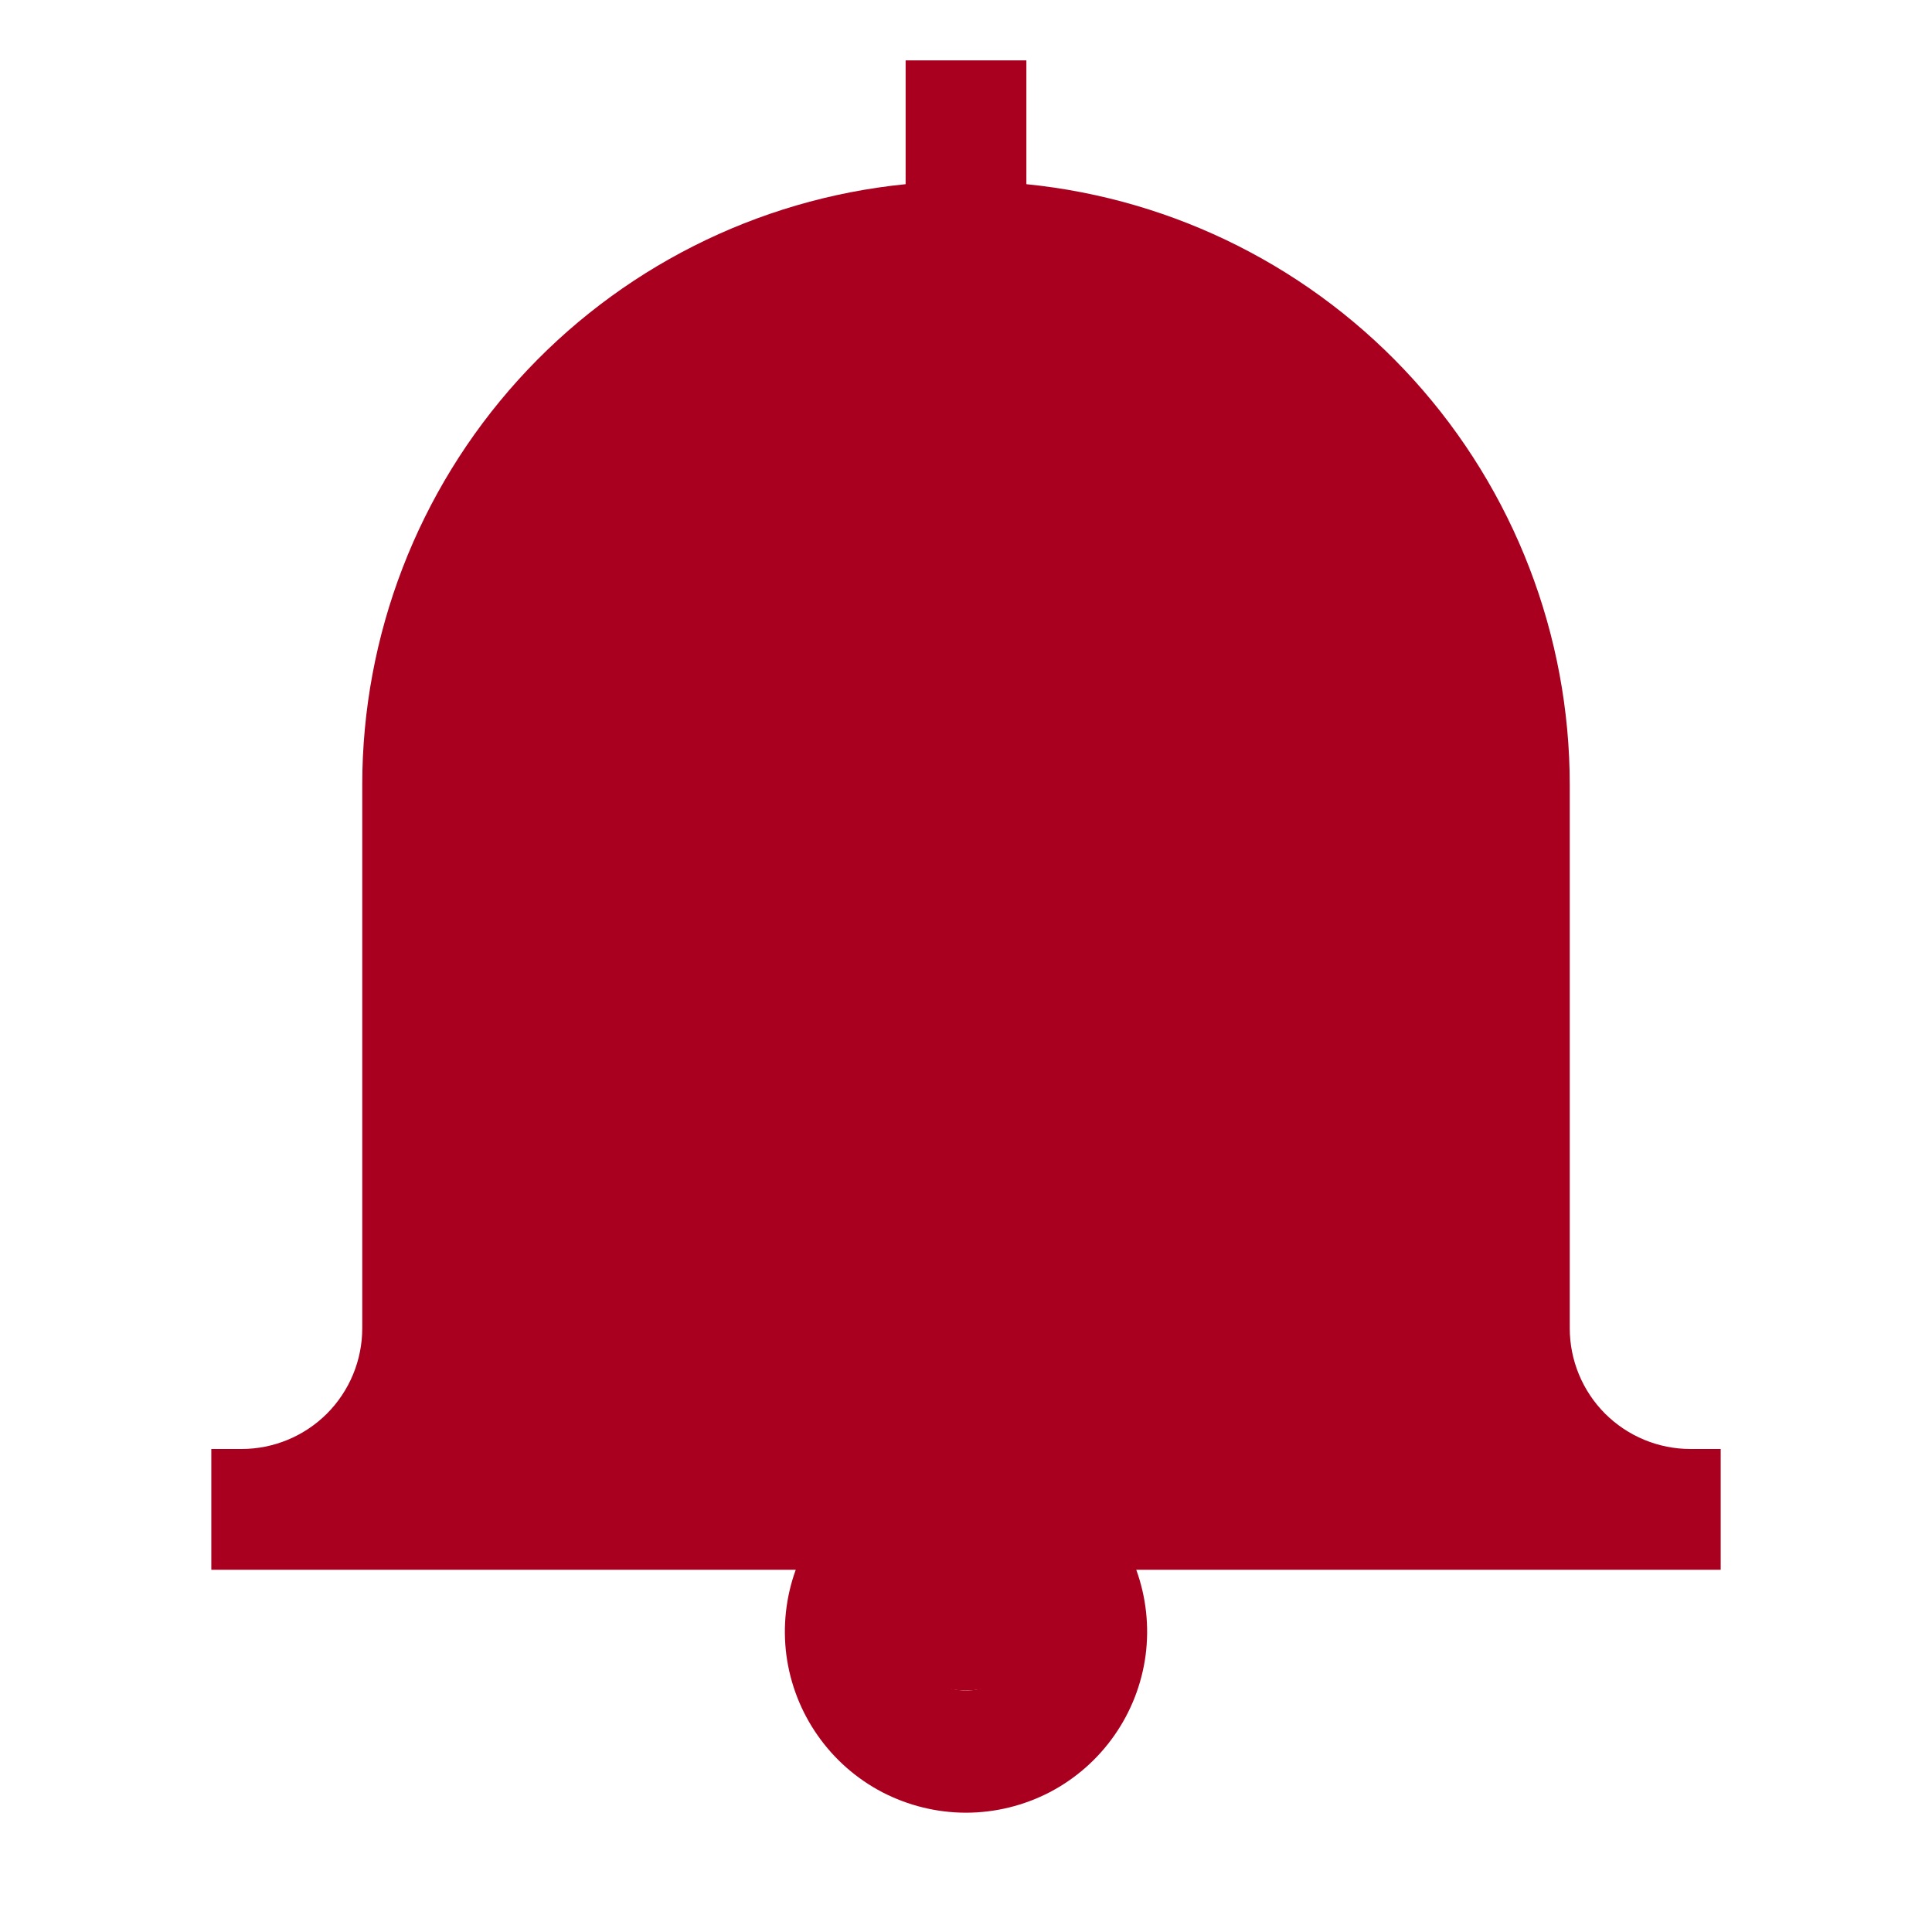
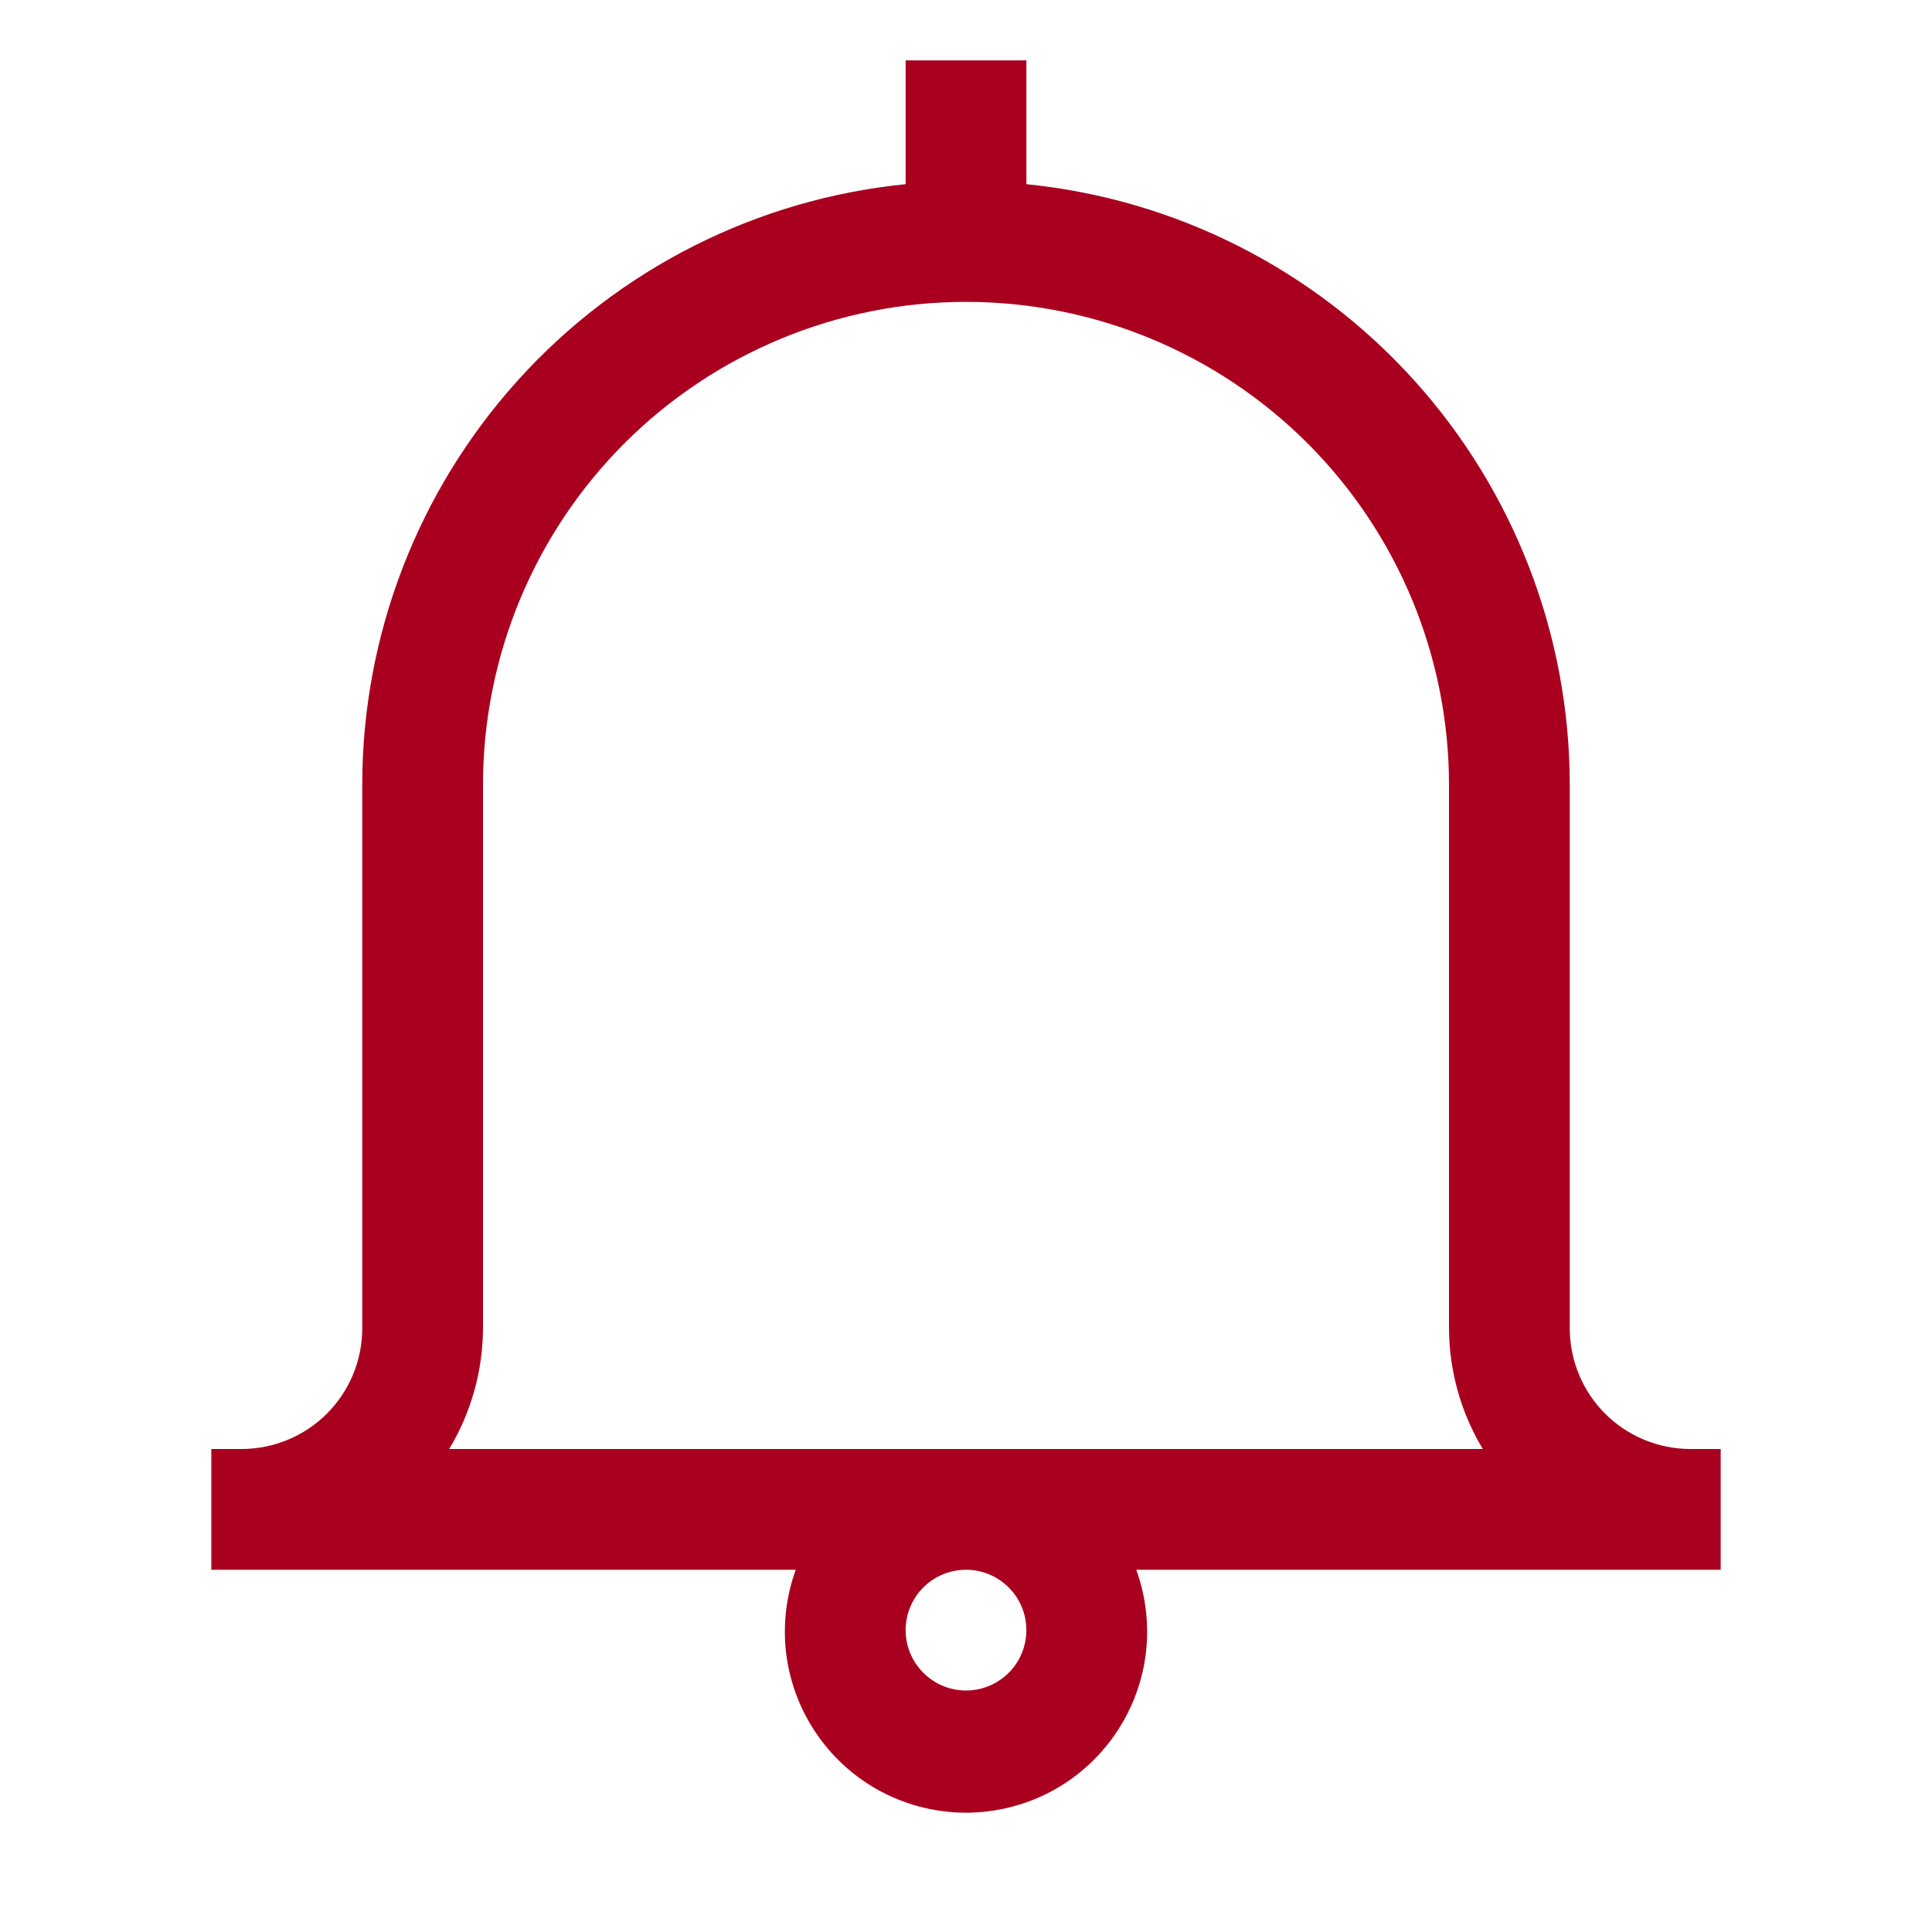
<svg xmlns="http://www.w3.org/2000/svg" width="24" height="24" viewBox="0 0 24 24" fill="none">
-   <path d="M13 20C13 20.552 12.552 21 12 21C11.448 21 11 20.552 11 20C11 19.448 11.448 19 12 19C12.552 19 13 19.448 13 20Z" fill="#AA001F" />
-   <path d="M19 18.5H5C5.5 6 5 4.5 12.034 2.999C19 4.5 19 8.5 19 18.5Z" fill="#AA001F" />
  <path d="M21 18C20.602 18 20.221 17.842 19.939 17.561C19.658 17.279 19.5 16.898 19.5 16.5V9.75C19.5 7.891 18.809 6.098 17.562 4.719C16.315 3.34 14.6 2.473 12.75 2.288V0.75H11.25V2.288C9.4 2.473 7.685 3.34 6.438 4.719C5.191 6.098 4.5 7.891 4.5 9.75V16.5C4.5 16.898 4.342 17.279 4.061 17.561C3.779 17.842 3.398 18 3 18H2.625V19.5H9.885C9.762 19.84 9.722 20.204 9.769 20.563C9.817 20.921 9.95 21.263 10.158 21.559C10.365 21.855 10.641 22.097 10.961 22.264C11.282 22.43 11.639 22.518 12 22.518C12.361 22.518 12.718 22.43 13.039 22.264C13.359 22.097 13.635 21.855 13.842 21.559C14.05 21.263 14.183 20.921 14.231 20.563C14.278 20.204 14.238 19.84 14.115 19.5H21.375V18H21ZM6 16.5V9.75C6 8.159 6.632 6.633 7.757 5.507C8.883 4.382 10.409 3.75 12 3.75C13.591 3.75 15.117 4.382 16.243 5.507C17.368 6.633 18 8.159 18 9.75V16.5C18.002 17.029 18.147 17.547 18.42 18H5.58C5.853 17.547 5.998 17.029 6 16.5ZM12.75 20.25C12.75 20.398 12.706 20.543 12.624 20.667C12.541 20.79 12.424 20.886 12.287 20.943C12.15 21 11.999 21.015 11.854 20.986C11.708 20.957 11.575 20.885 11.47 20.78C11.365 20.675 11.293 20.542 11.264 20.396C11.236 20.251 11.25 20.1 11.307 19.963C11.364 19.826 11.46 19.709 11.583 19.626C11.707 19.544 11.852 19.5 12 19.5C12.199 19.5 12.39 19.579 12.53 19.72C12.671 19.86 12.75 20.051 12.75 20.25Z" fill="#AA001F" />
</svg>